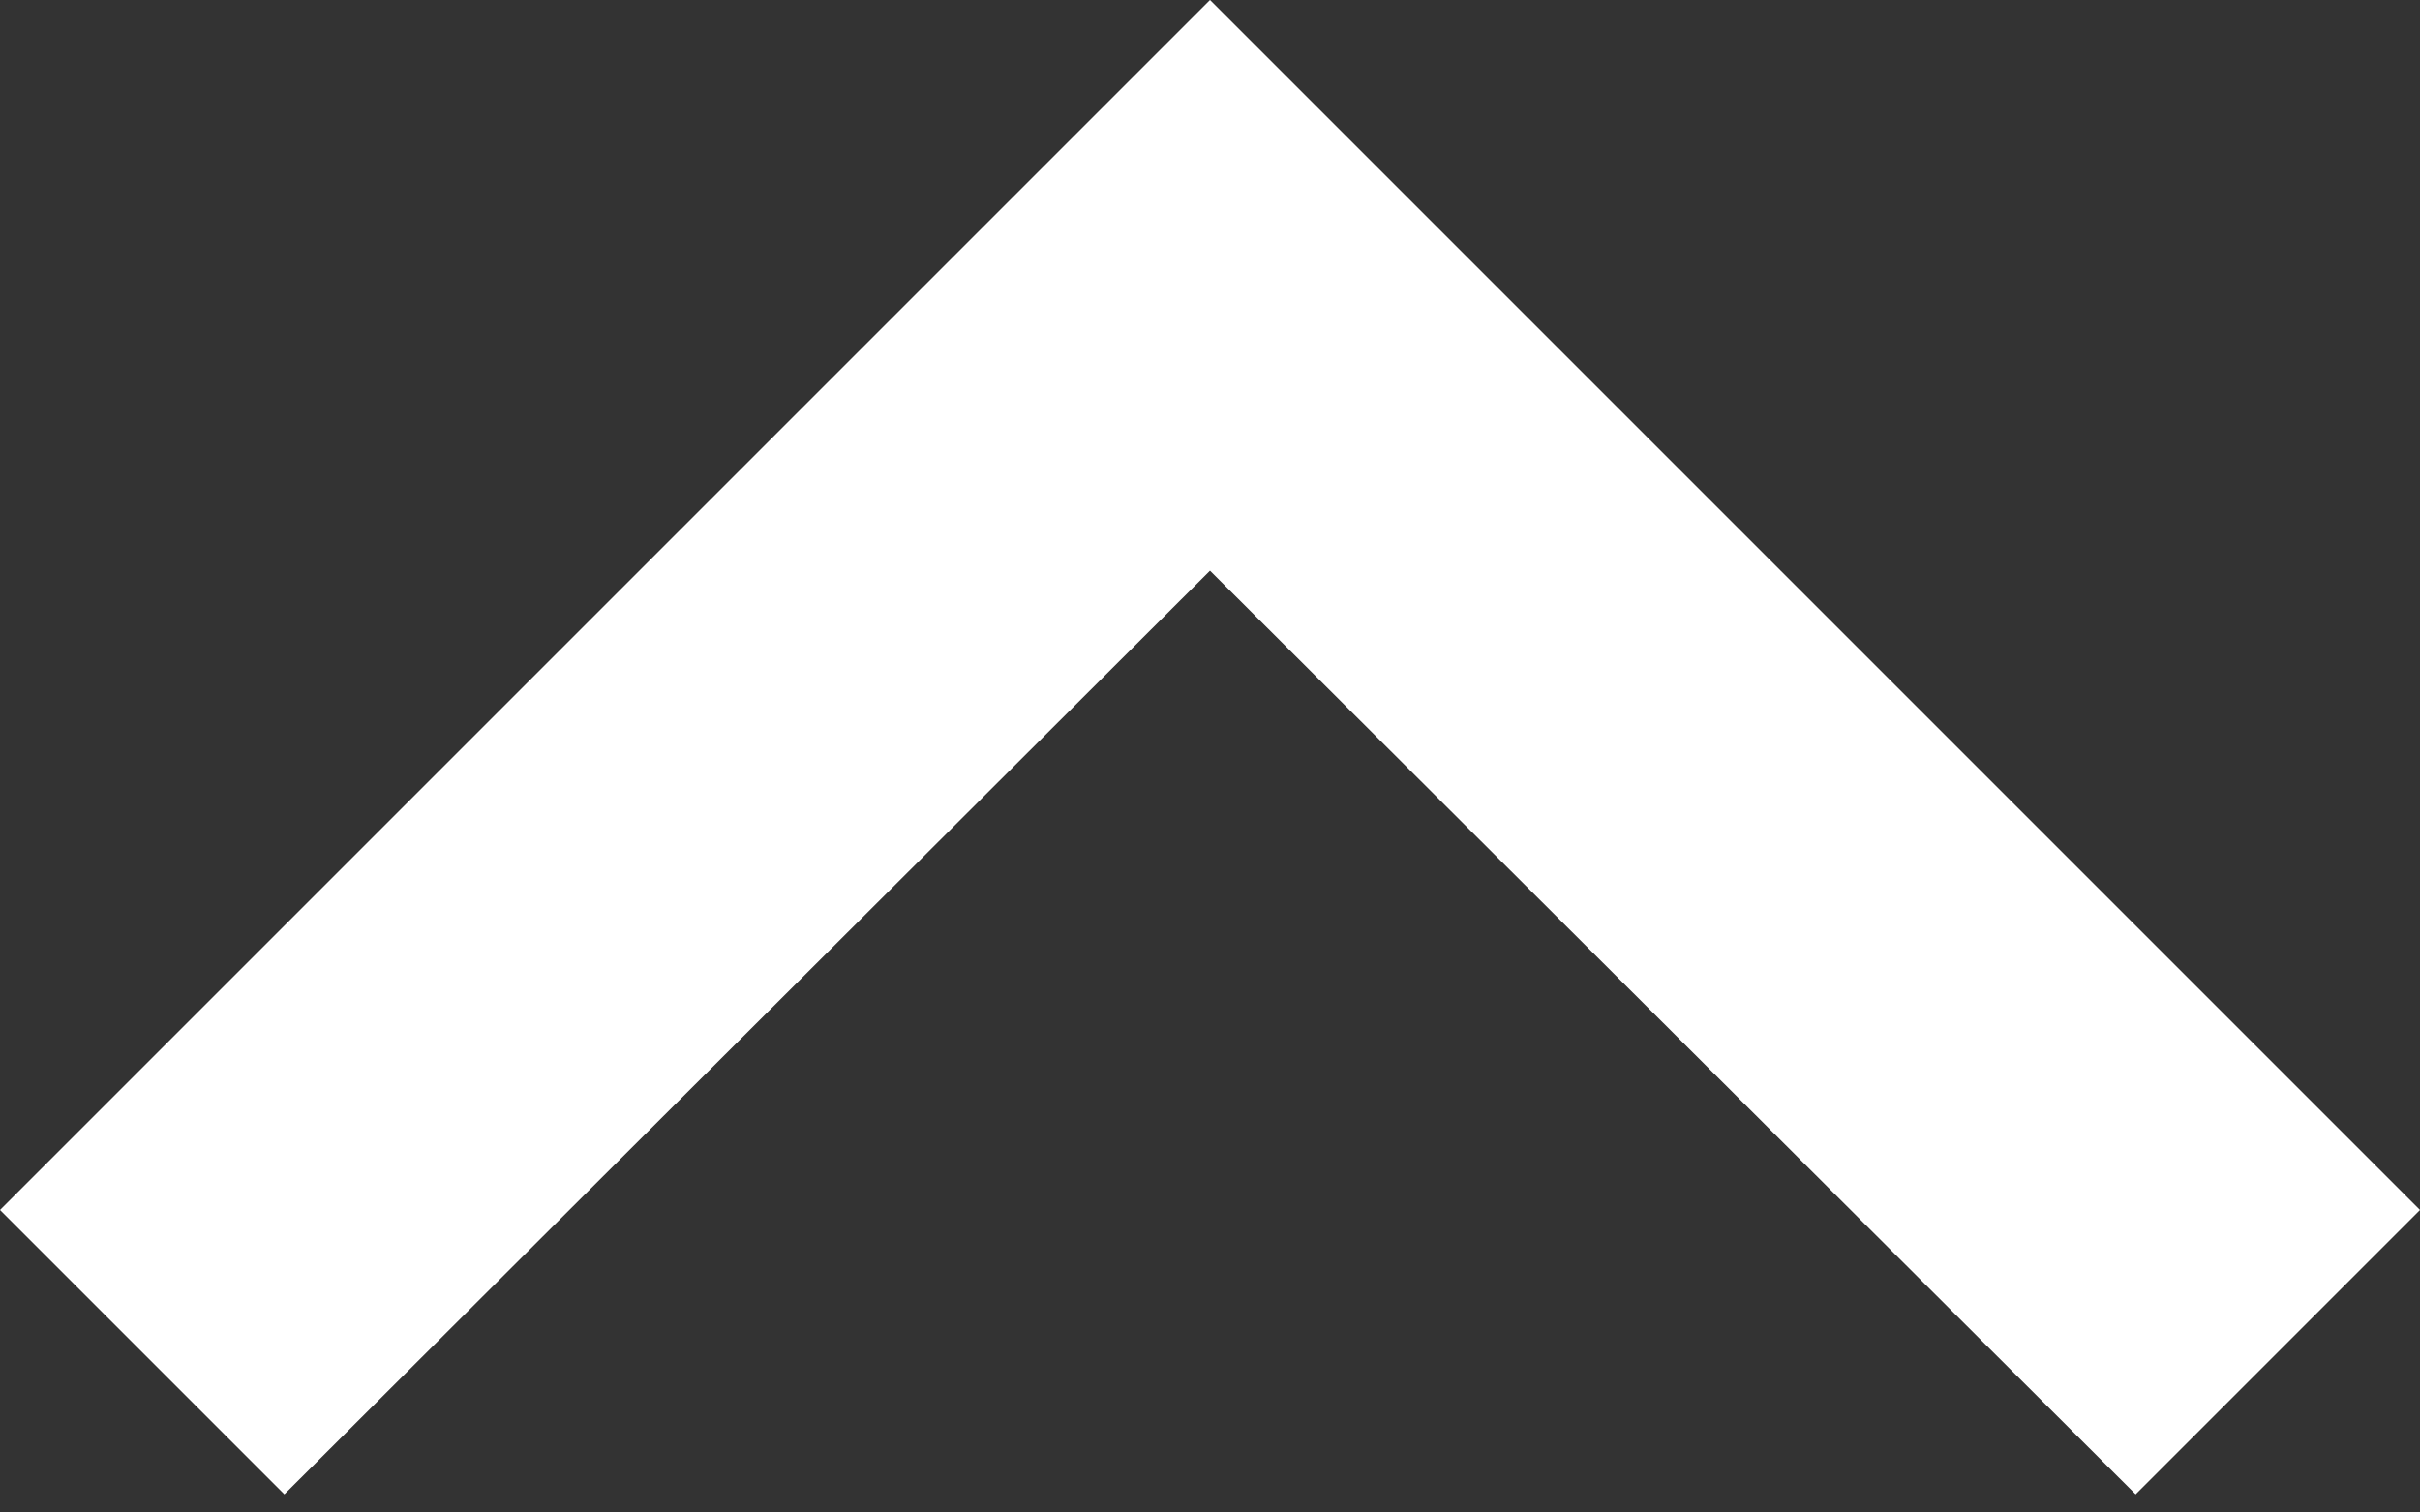
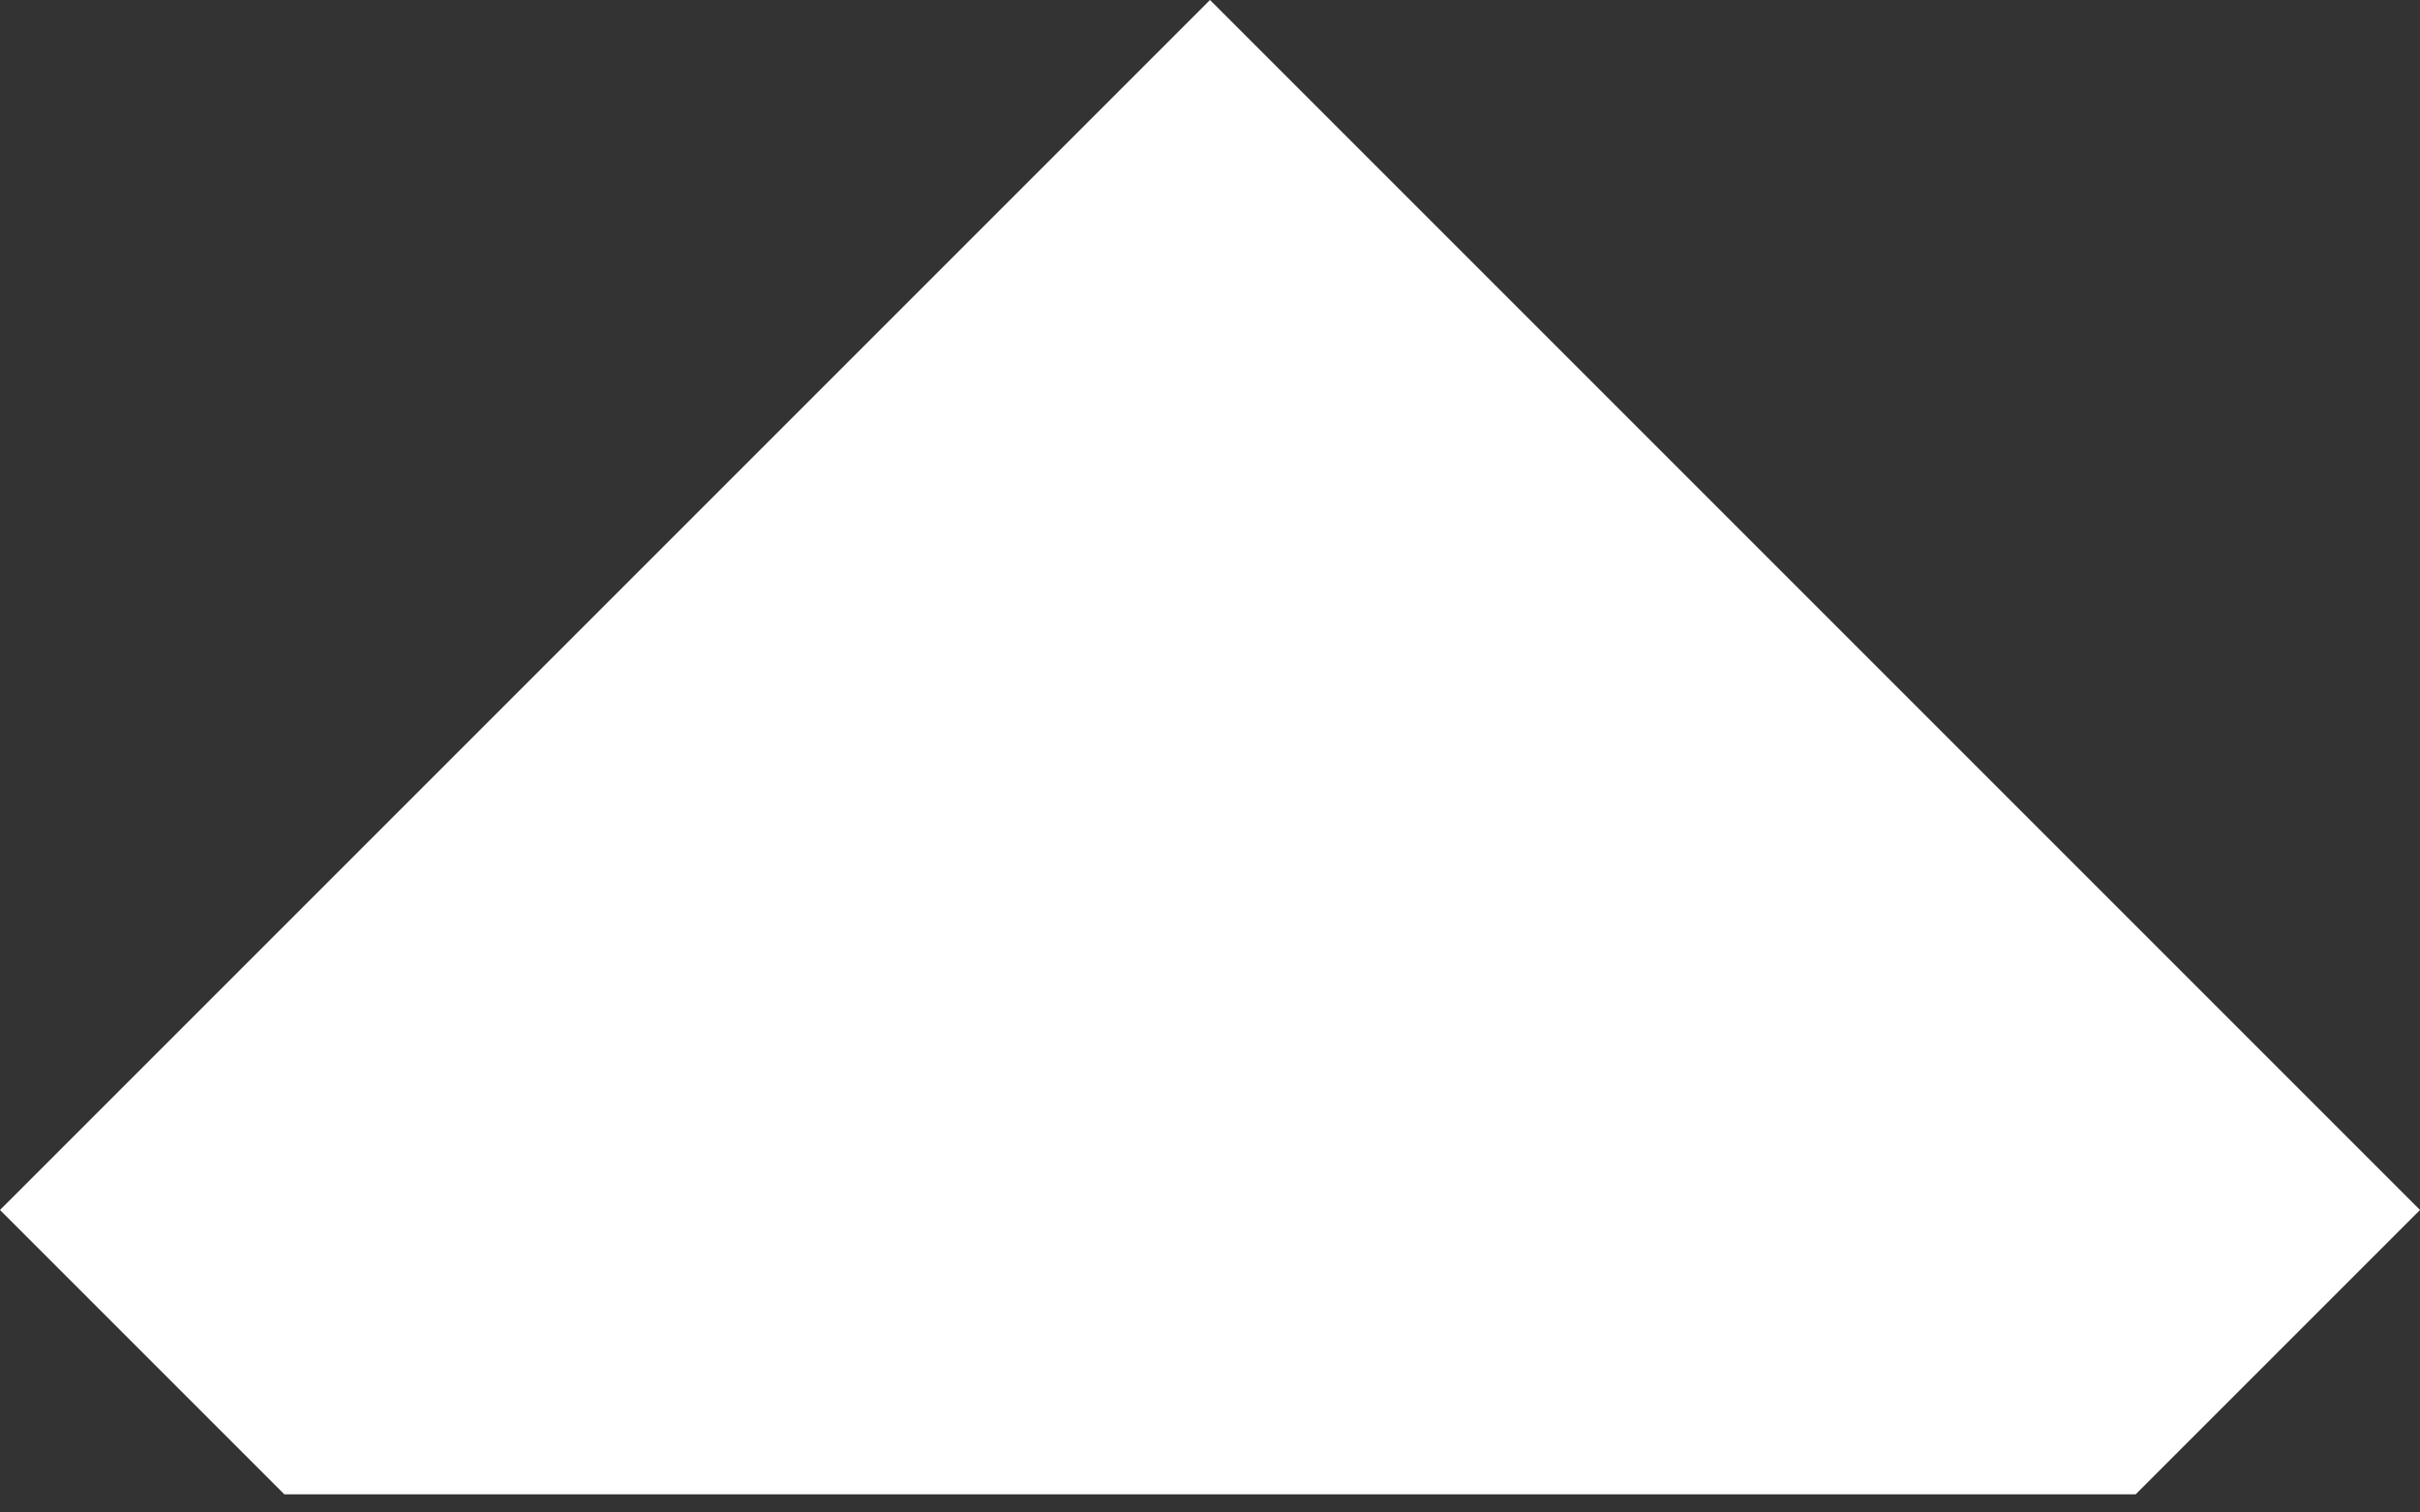
<svg xmlns="http://www.w3.org/2000/svg" fill="none" height="100%" overflow="visible" preserveAspectRatio="none" style="display: block;" viewBox="0 0 16 10" width="100%">
  <rect x="0" y="0" width="16" height="10" fill="#333333" stroke="none" />
-   <path d="M1.88 9.88L8 3.773L14.12 9.88L16 8L8 0L0 8L1.88 9.88Z" fill="white" id="Vector" />
+   <path d="M1.88 9.88L14.12 9.88L16 8L8 0L0 8L1.88 9.88Z" fill="white" id="Vector" />
</svg>